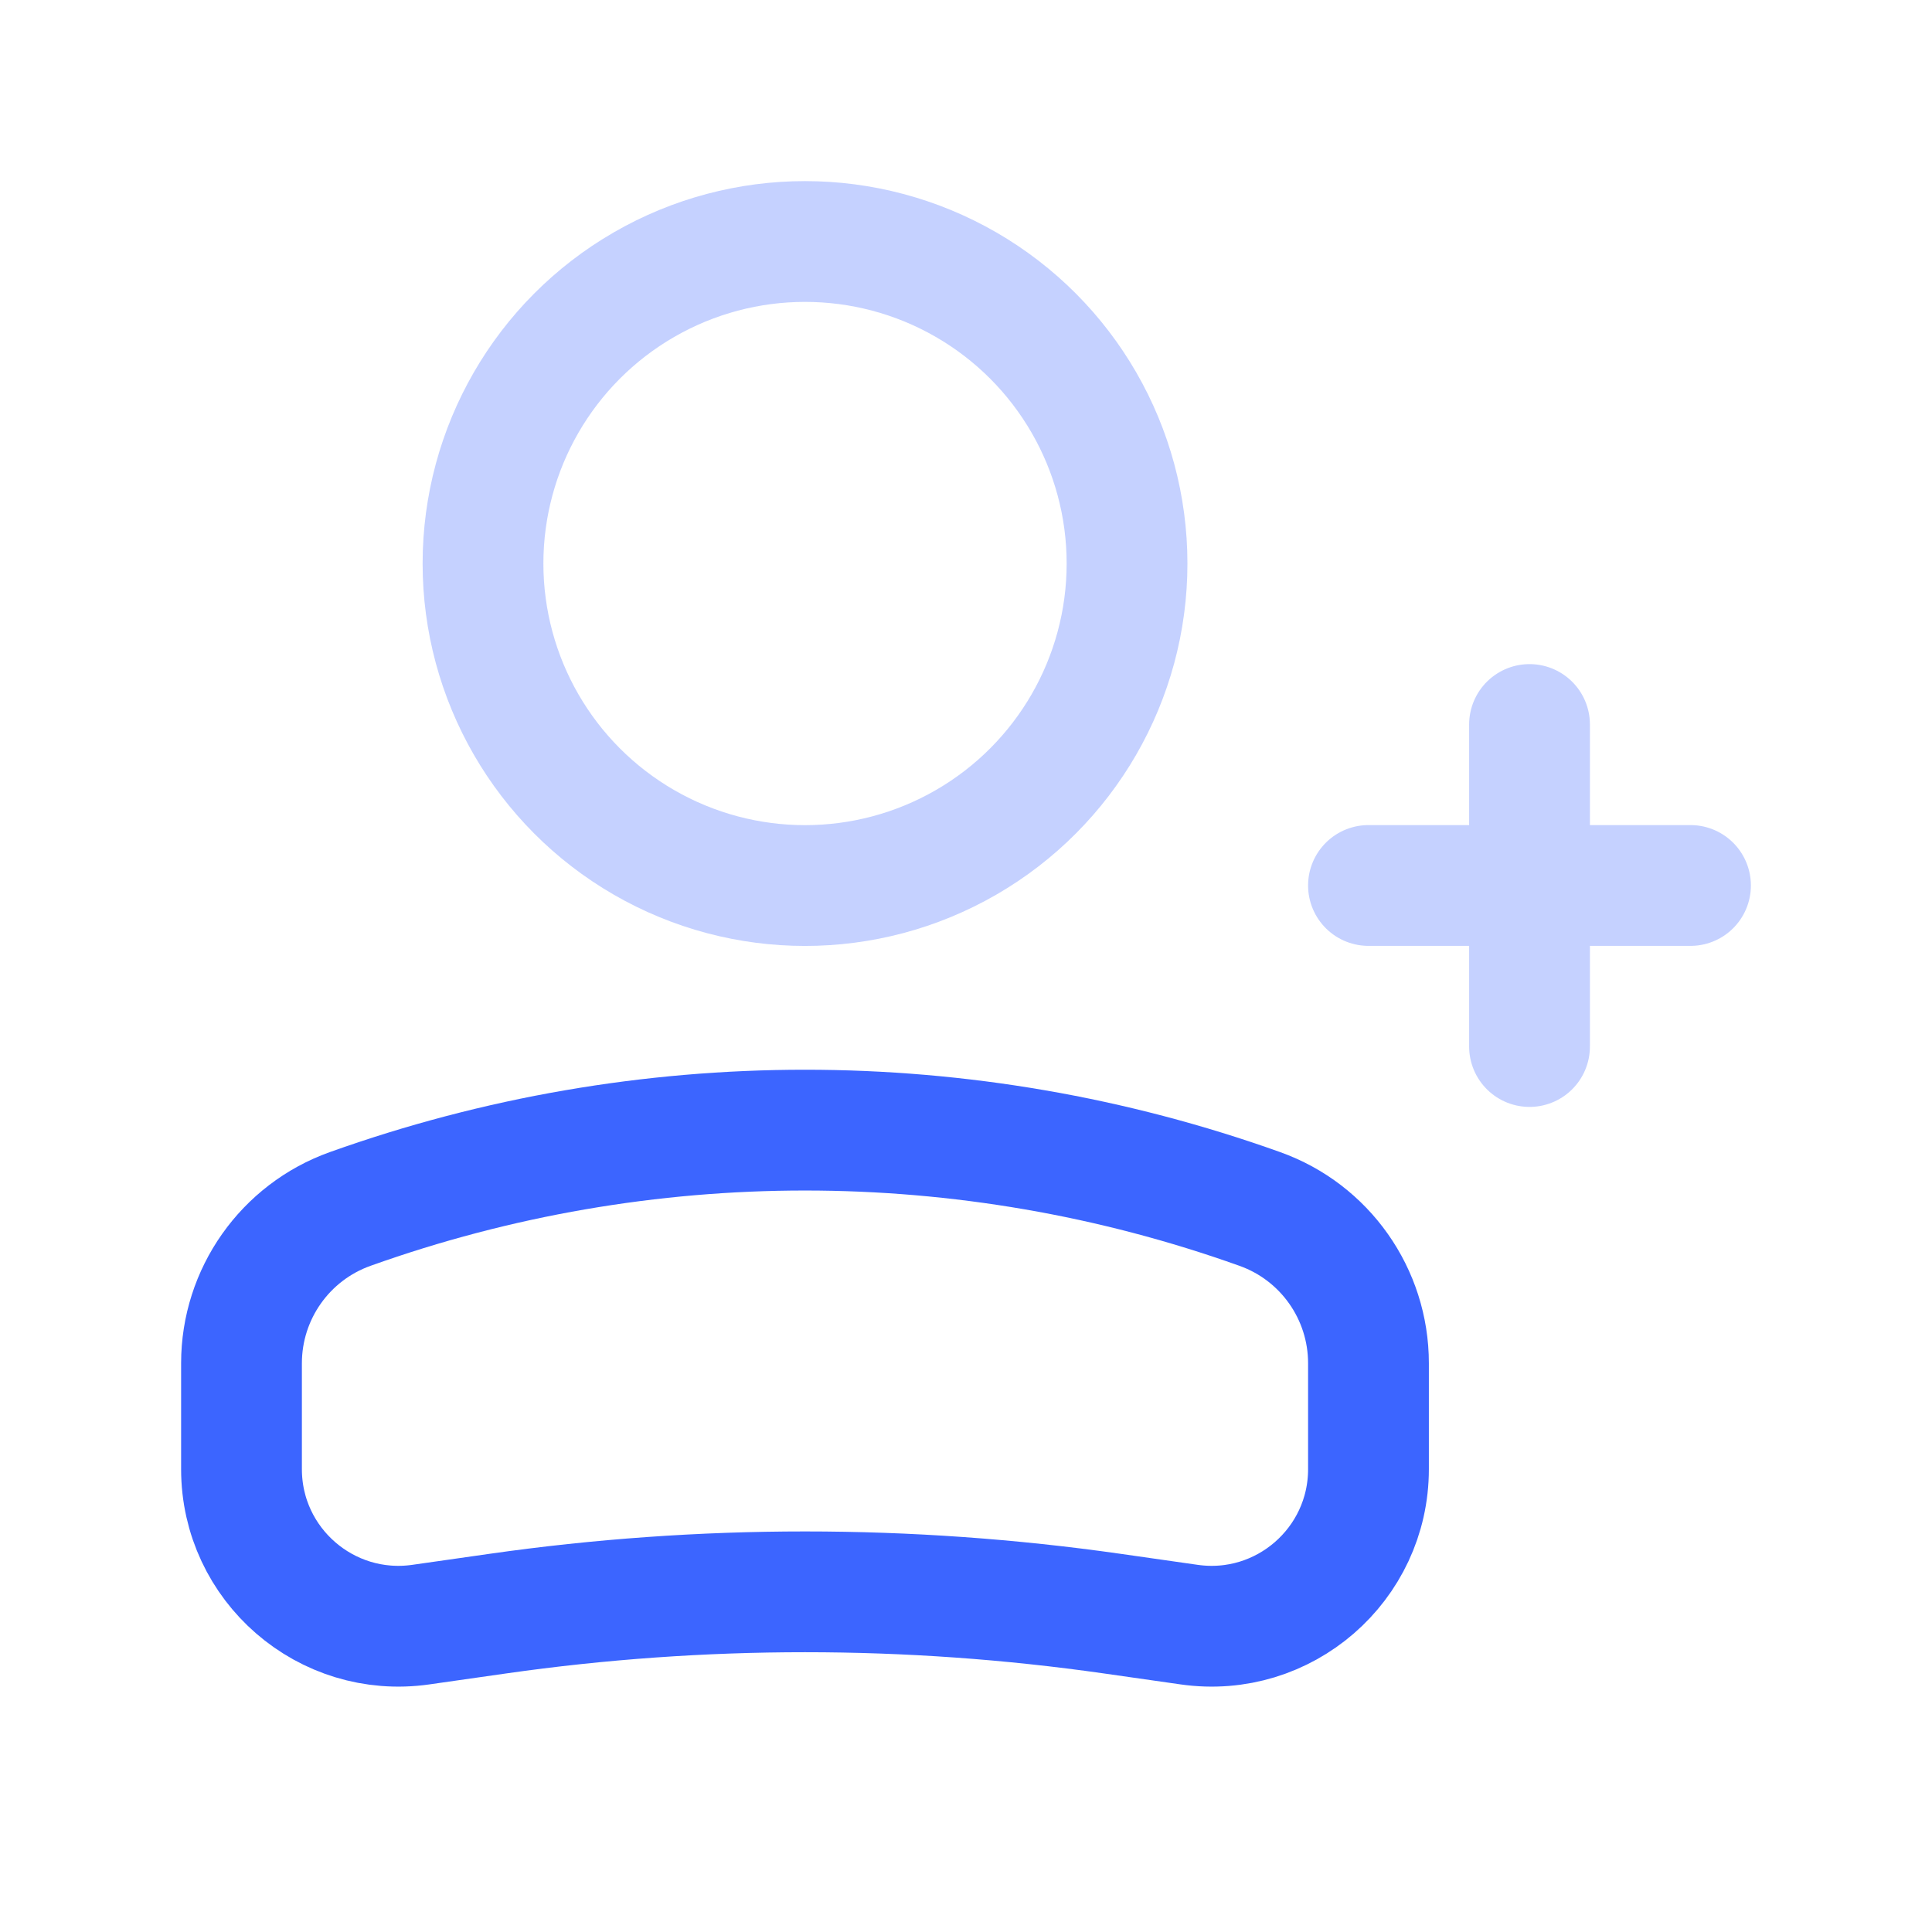
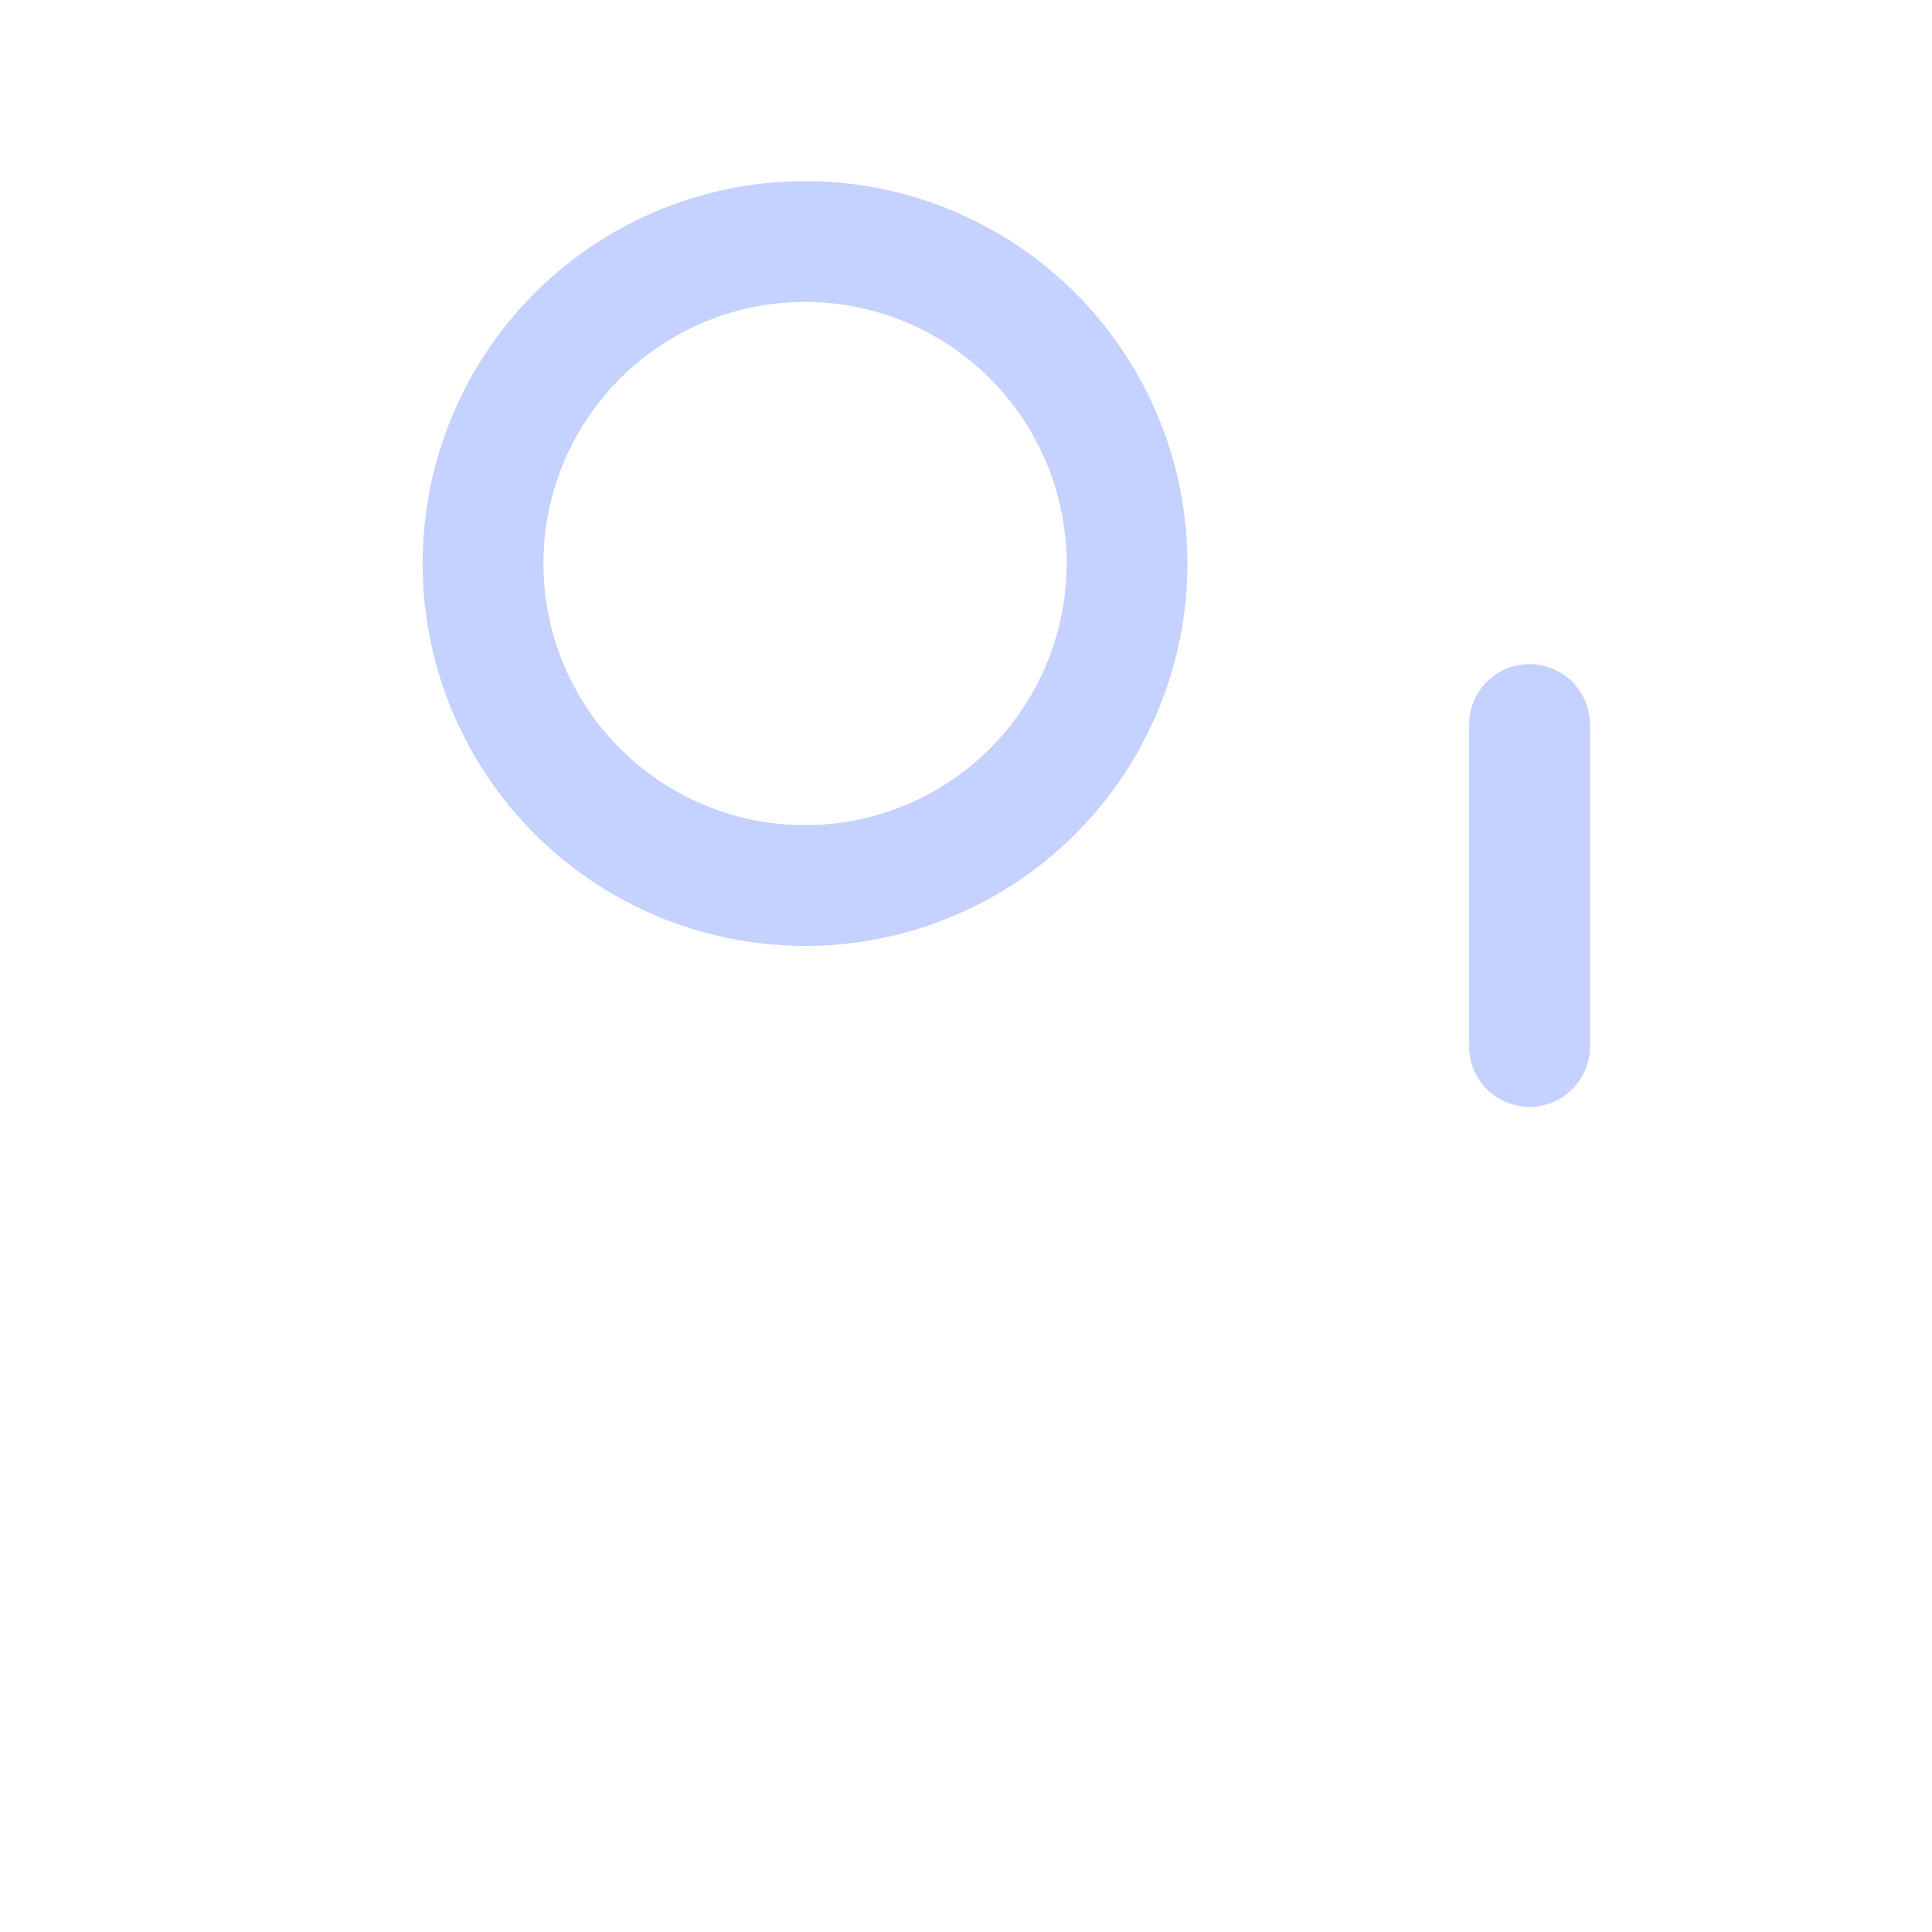
<svg xmlns="http://www.w3.org/2000/svg" width="31" height="31" viewBox="0 0 31 31" fill="none">
-   <path d="M3.875 21.874C3.875 20.763 4.574 19.771 5.62 19.398V19.398C10.339 17.712 15.495 17.712 20.213 19.398V19.398C21.26 19.771 21.958 20.763 21.958 21.874V23.573C21.958 25.107 20.6 26.285 19.081 26.068L17.849 25.892C14.577 25.425 11.256 25.425 7.985 25.892L6.752 26.068C5.233 26.285 3.875 25.107 3.875 23.573V21.874Z" stroke="#3C65FF" stroke-width="1.938" />
  <g opacity="0.3">
    <circle r="5.167" transform="matrix(-1 0 0 1 12.917 9.042)" stroke="#3C65FF" stroke-width="1.938" />
-     <path d="M21.958 14.208H27.125" stroke="#3C65FF" stroke-width="1.938" stroke-linecap="round" stroke-linejoin="round" />
    <path d="M24.542 11.625L24.542 16.792" stroke="#3C65FF" stroke-width="1.938" stroke-linecap="round" stroke-linejoin="round" />
  </g>
</svg>